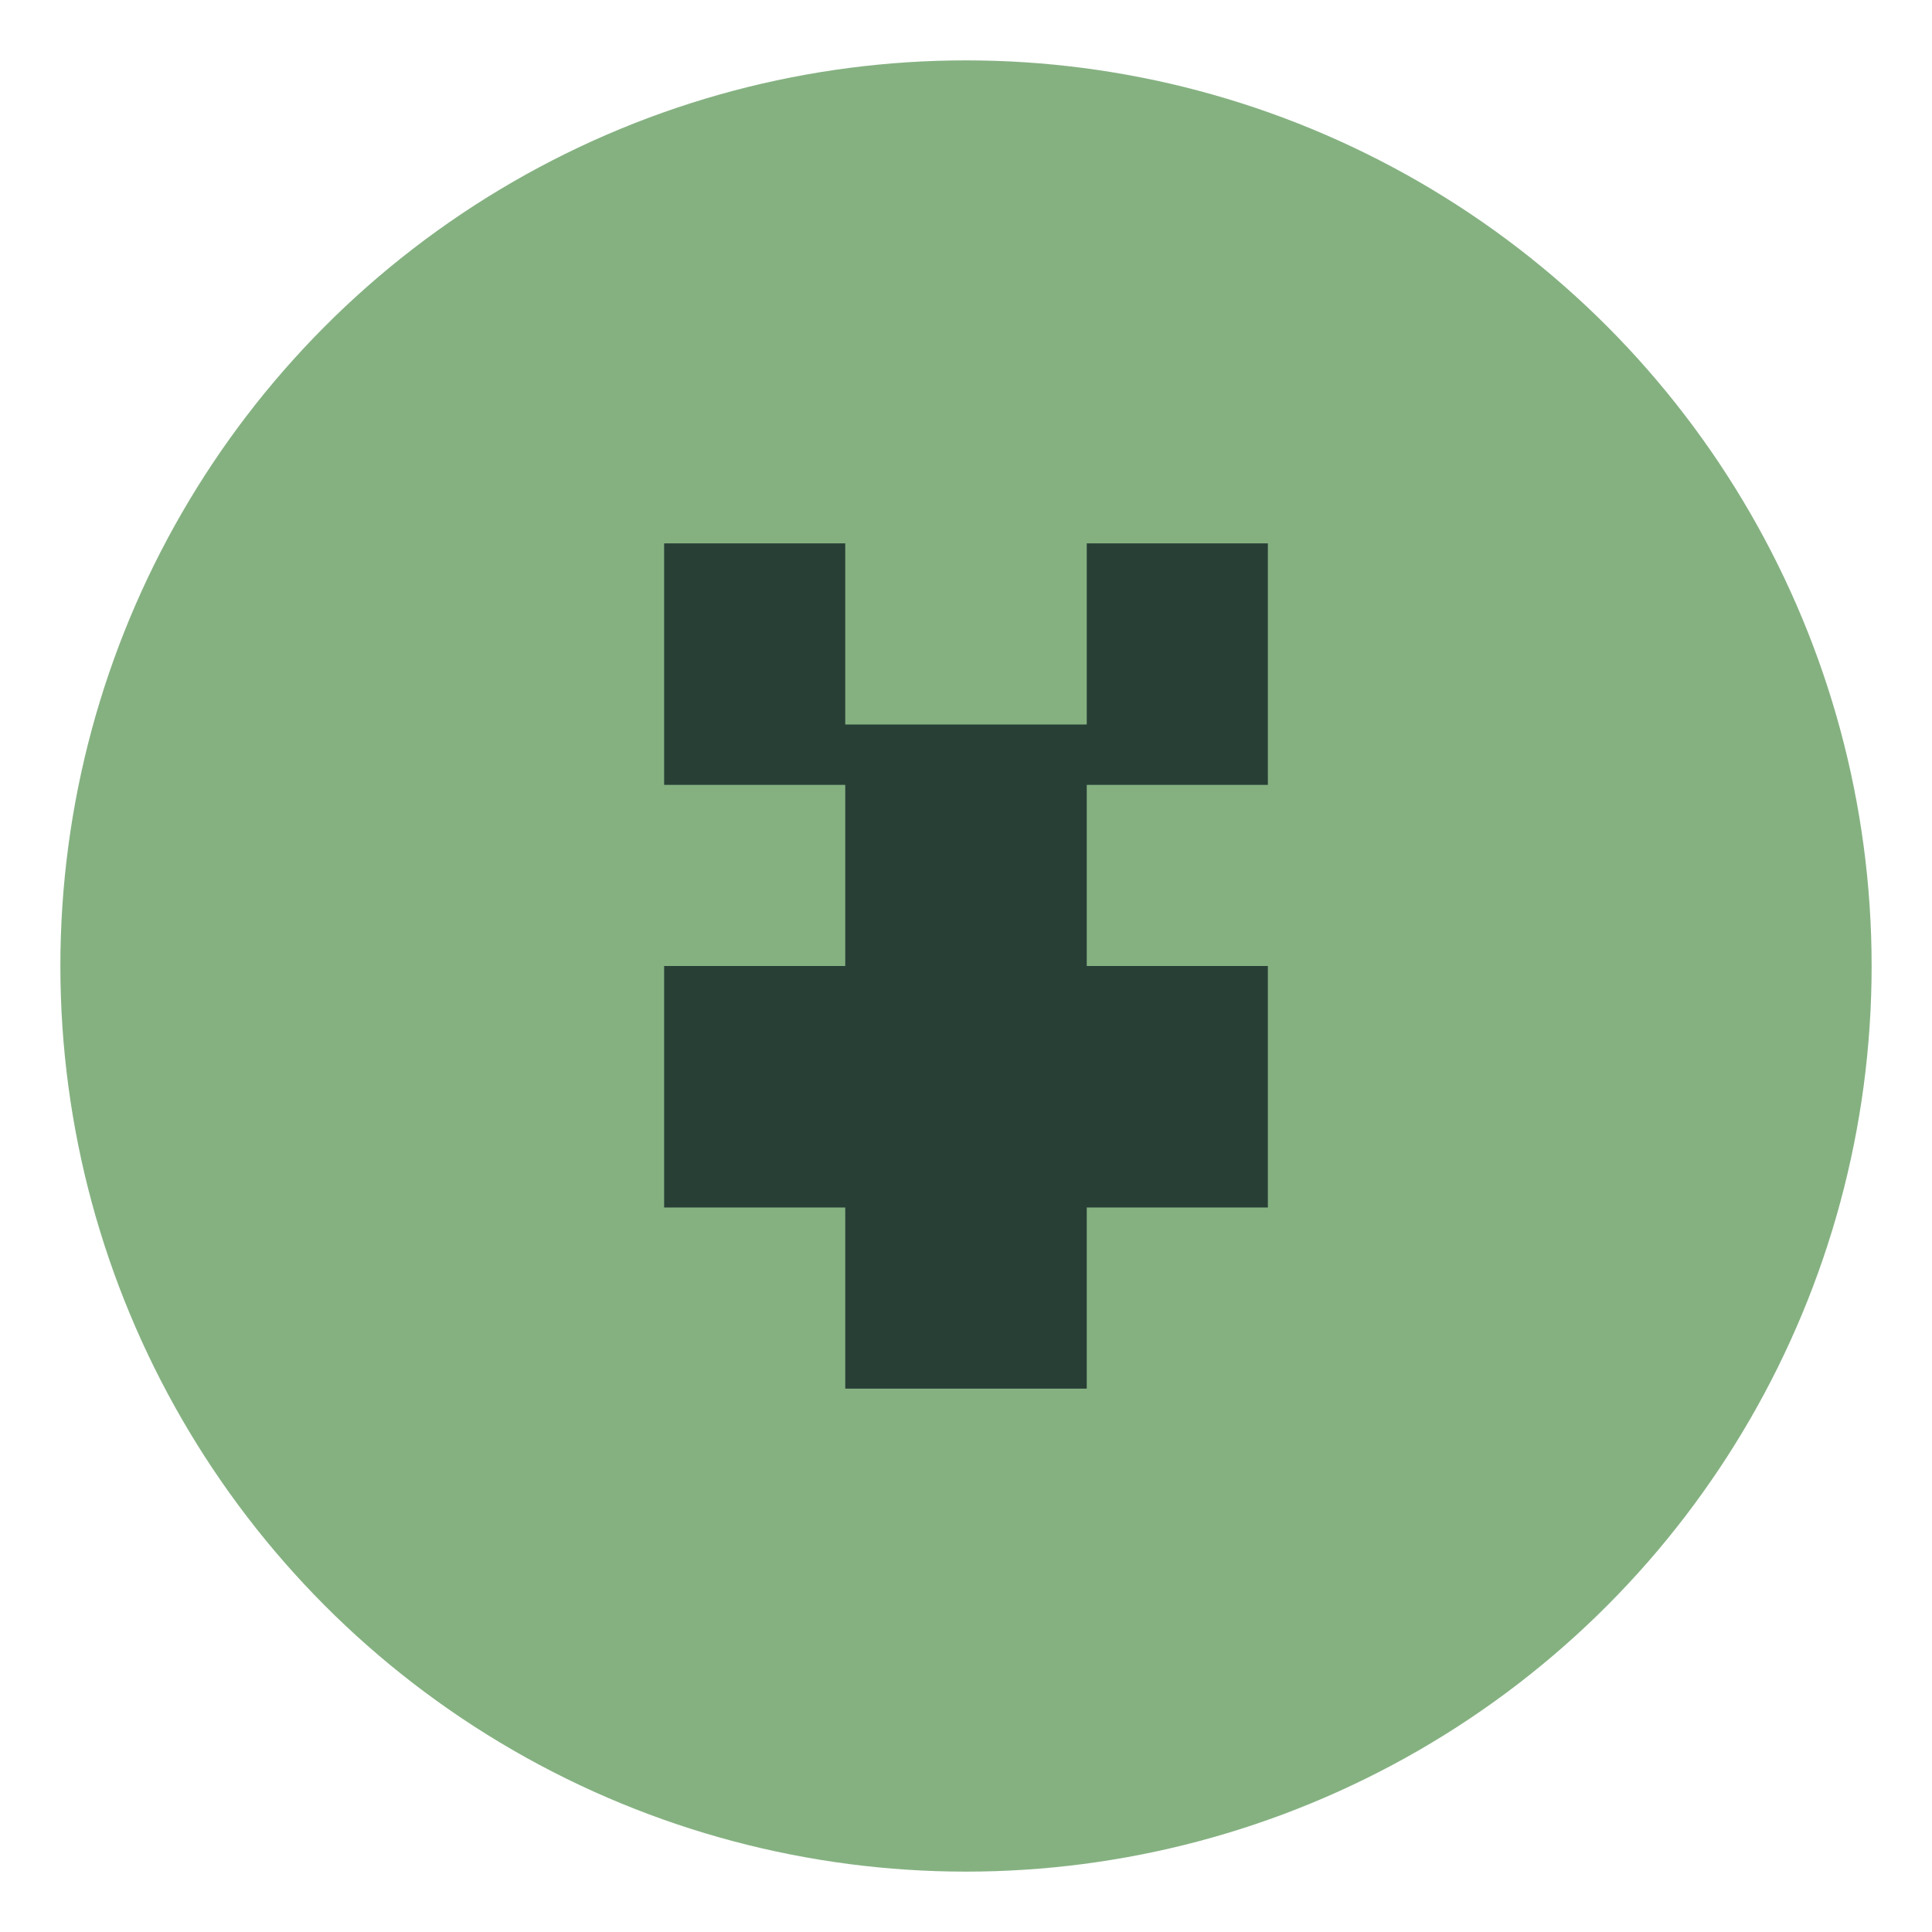
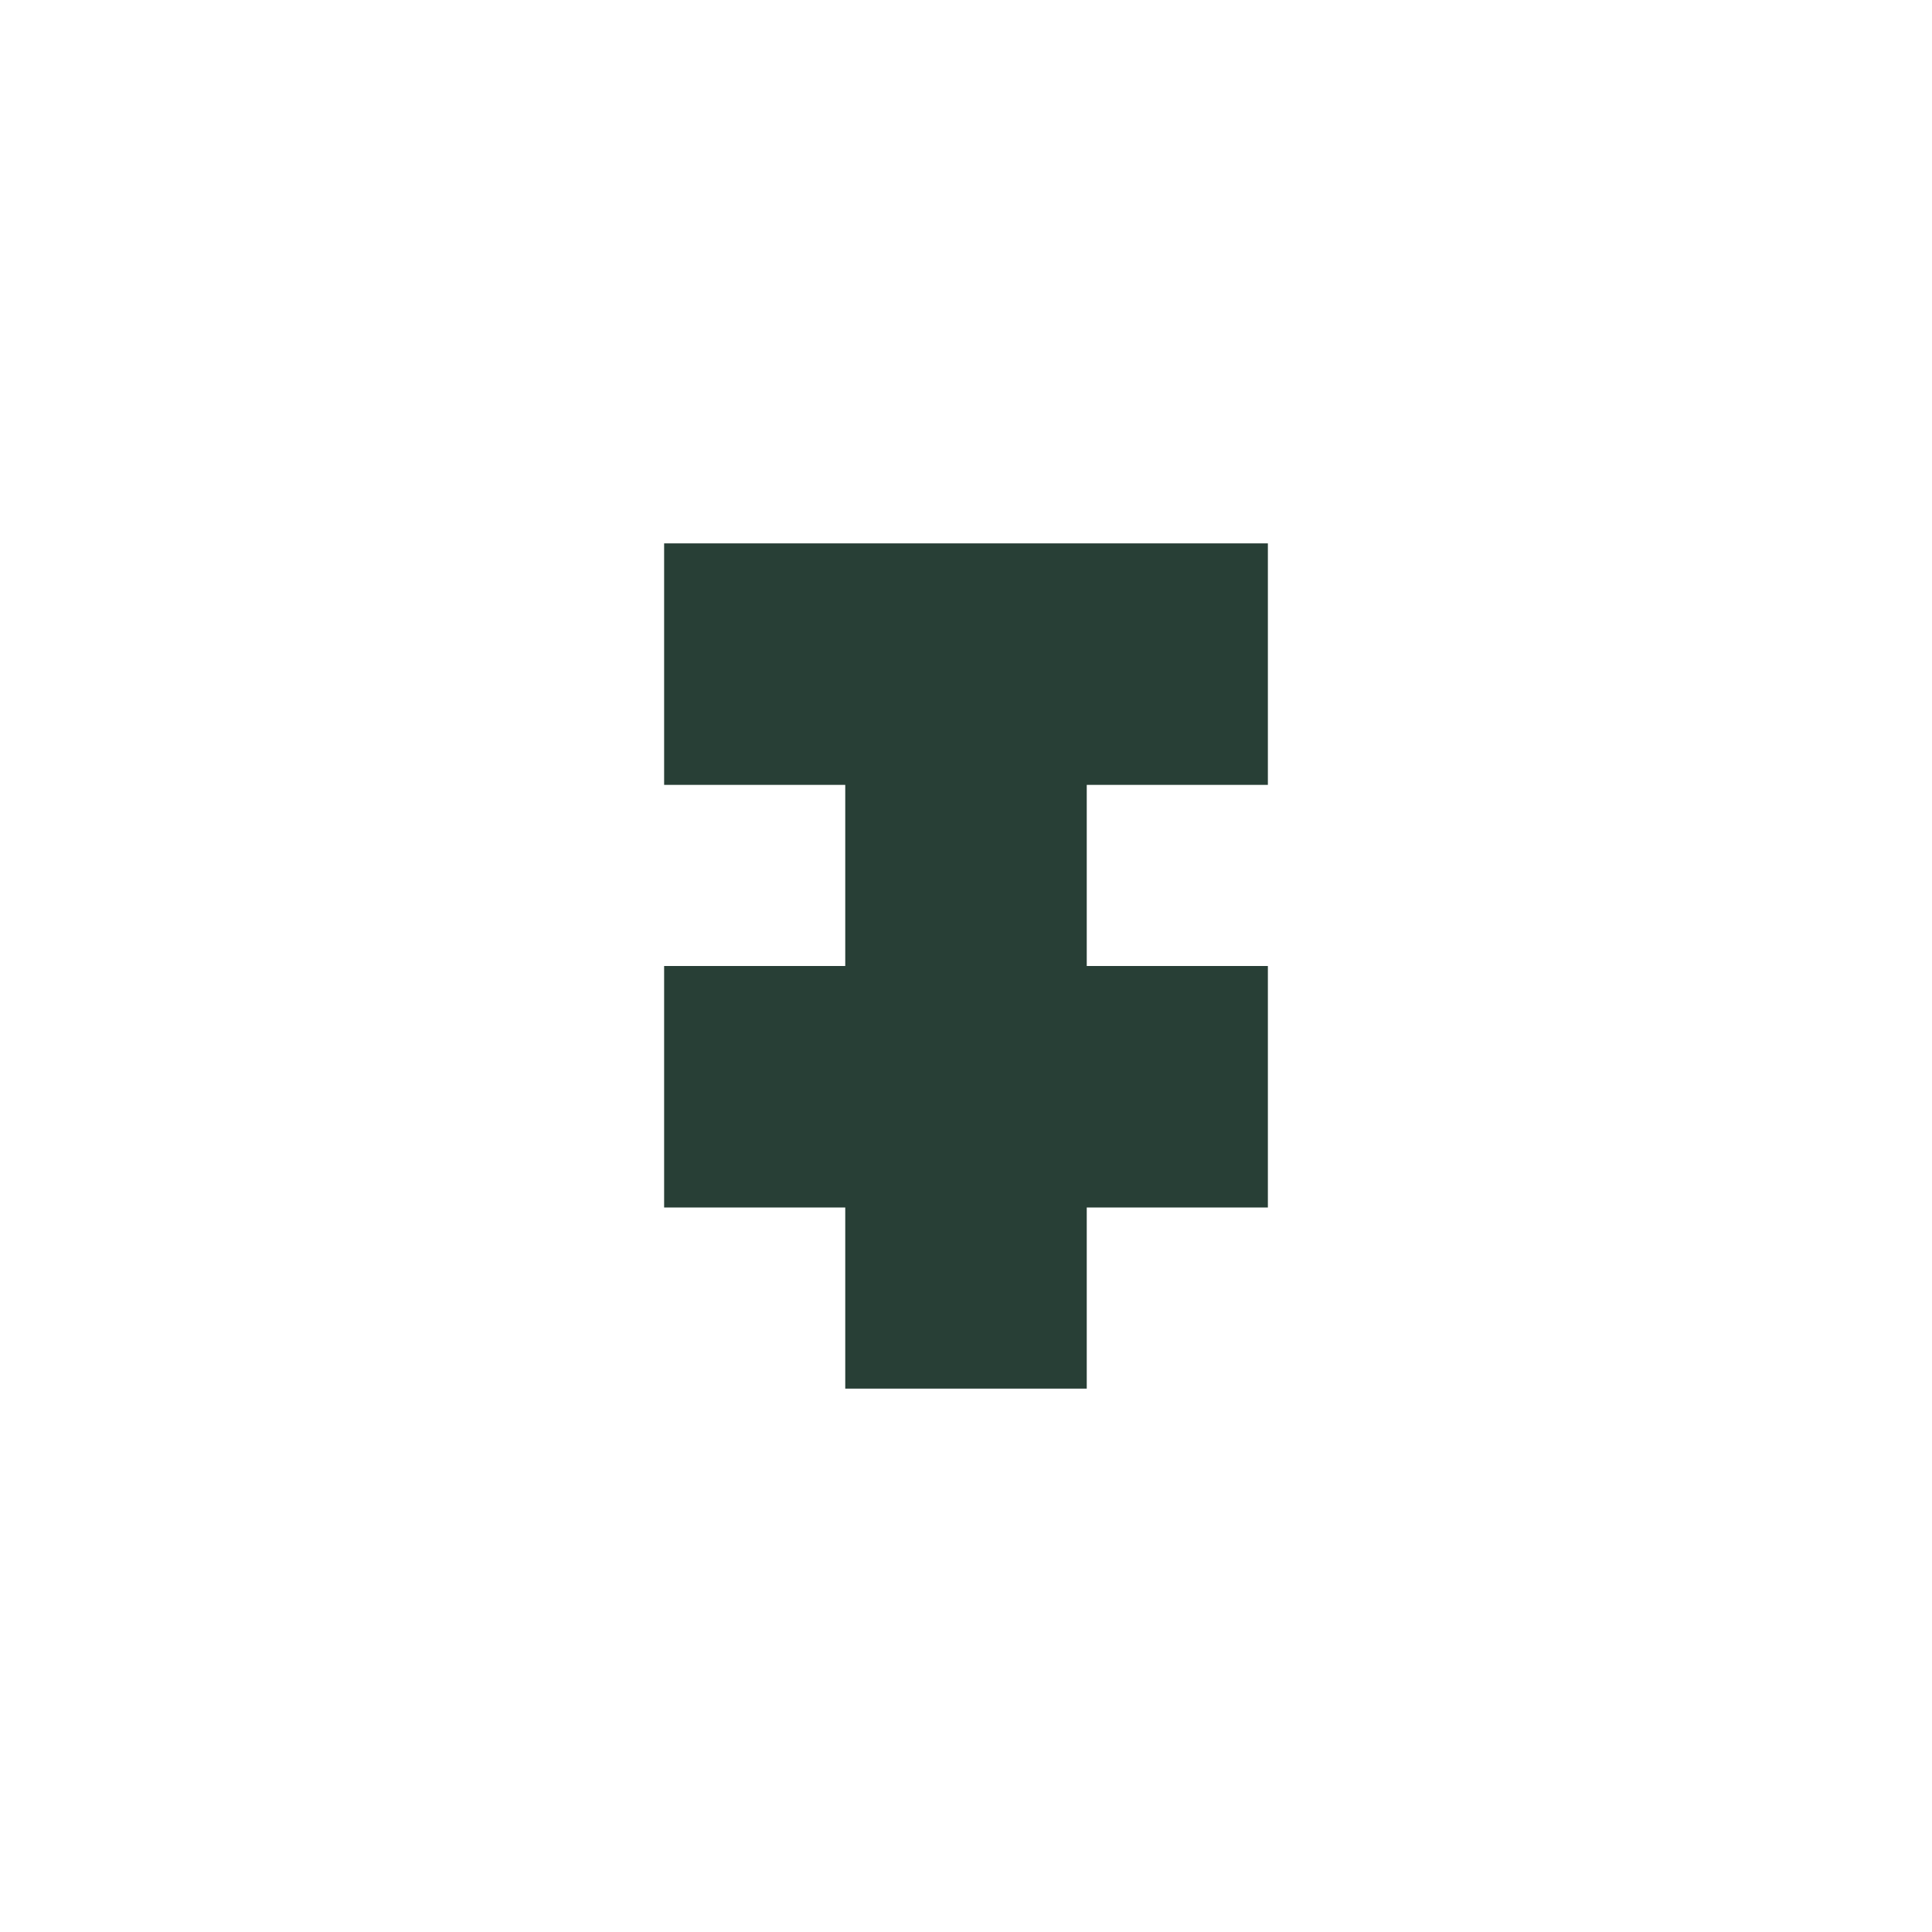
<svg xmlns="http://www.w3.org/2000/svg" width="32" height="32" viewBox="0 0 32 32">
-   <circle cx="16" cy="16" r="15" fill="#85B181" />
-   <path d="M18 9h3v4h-3v3h3v4h-3v3h-4v-3h-3v-4h3v-3h-3V9h3v3h4V9z" fill="#283F36" />
+   <path d="M18 9h3v4h-3v3h3v4h-3v3h-4v-3h-3v-4h3v-3h-3V9h3v3V9z" fill="#283F36" />
</svg>